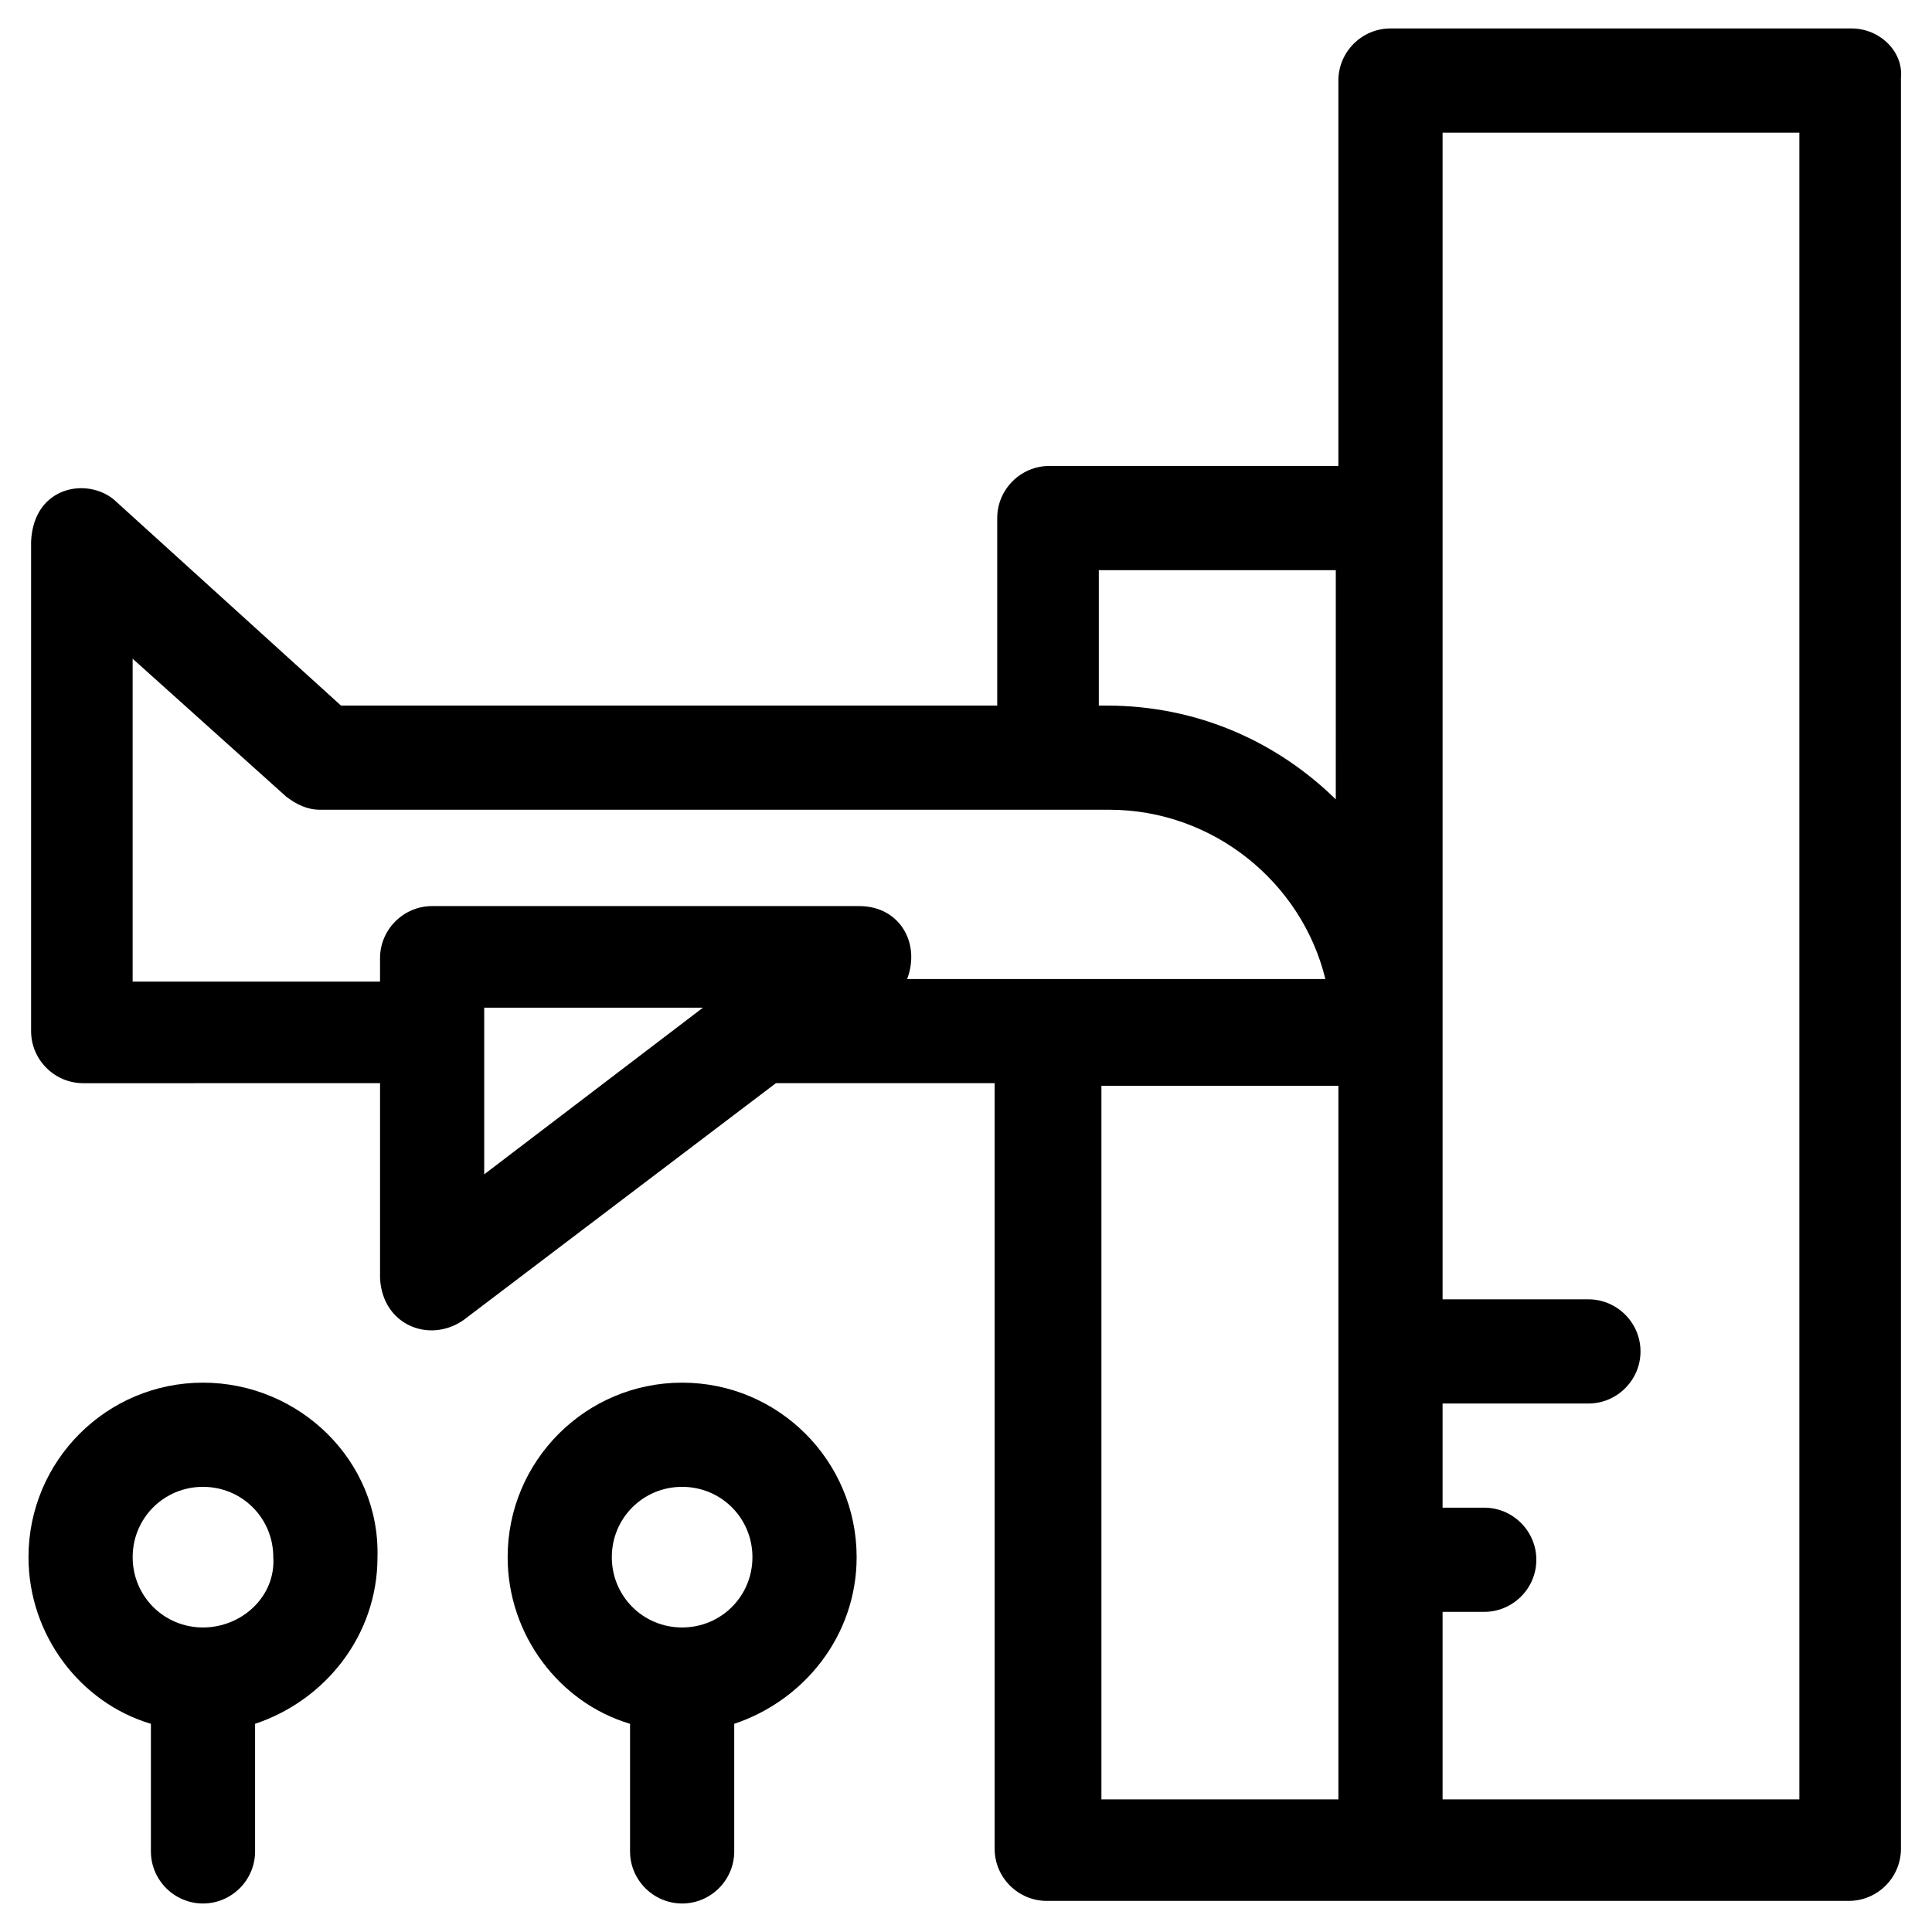
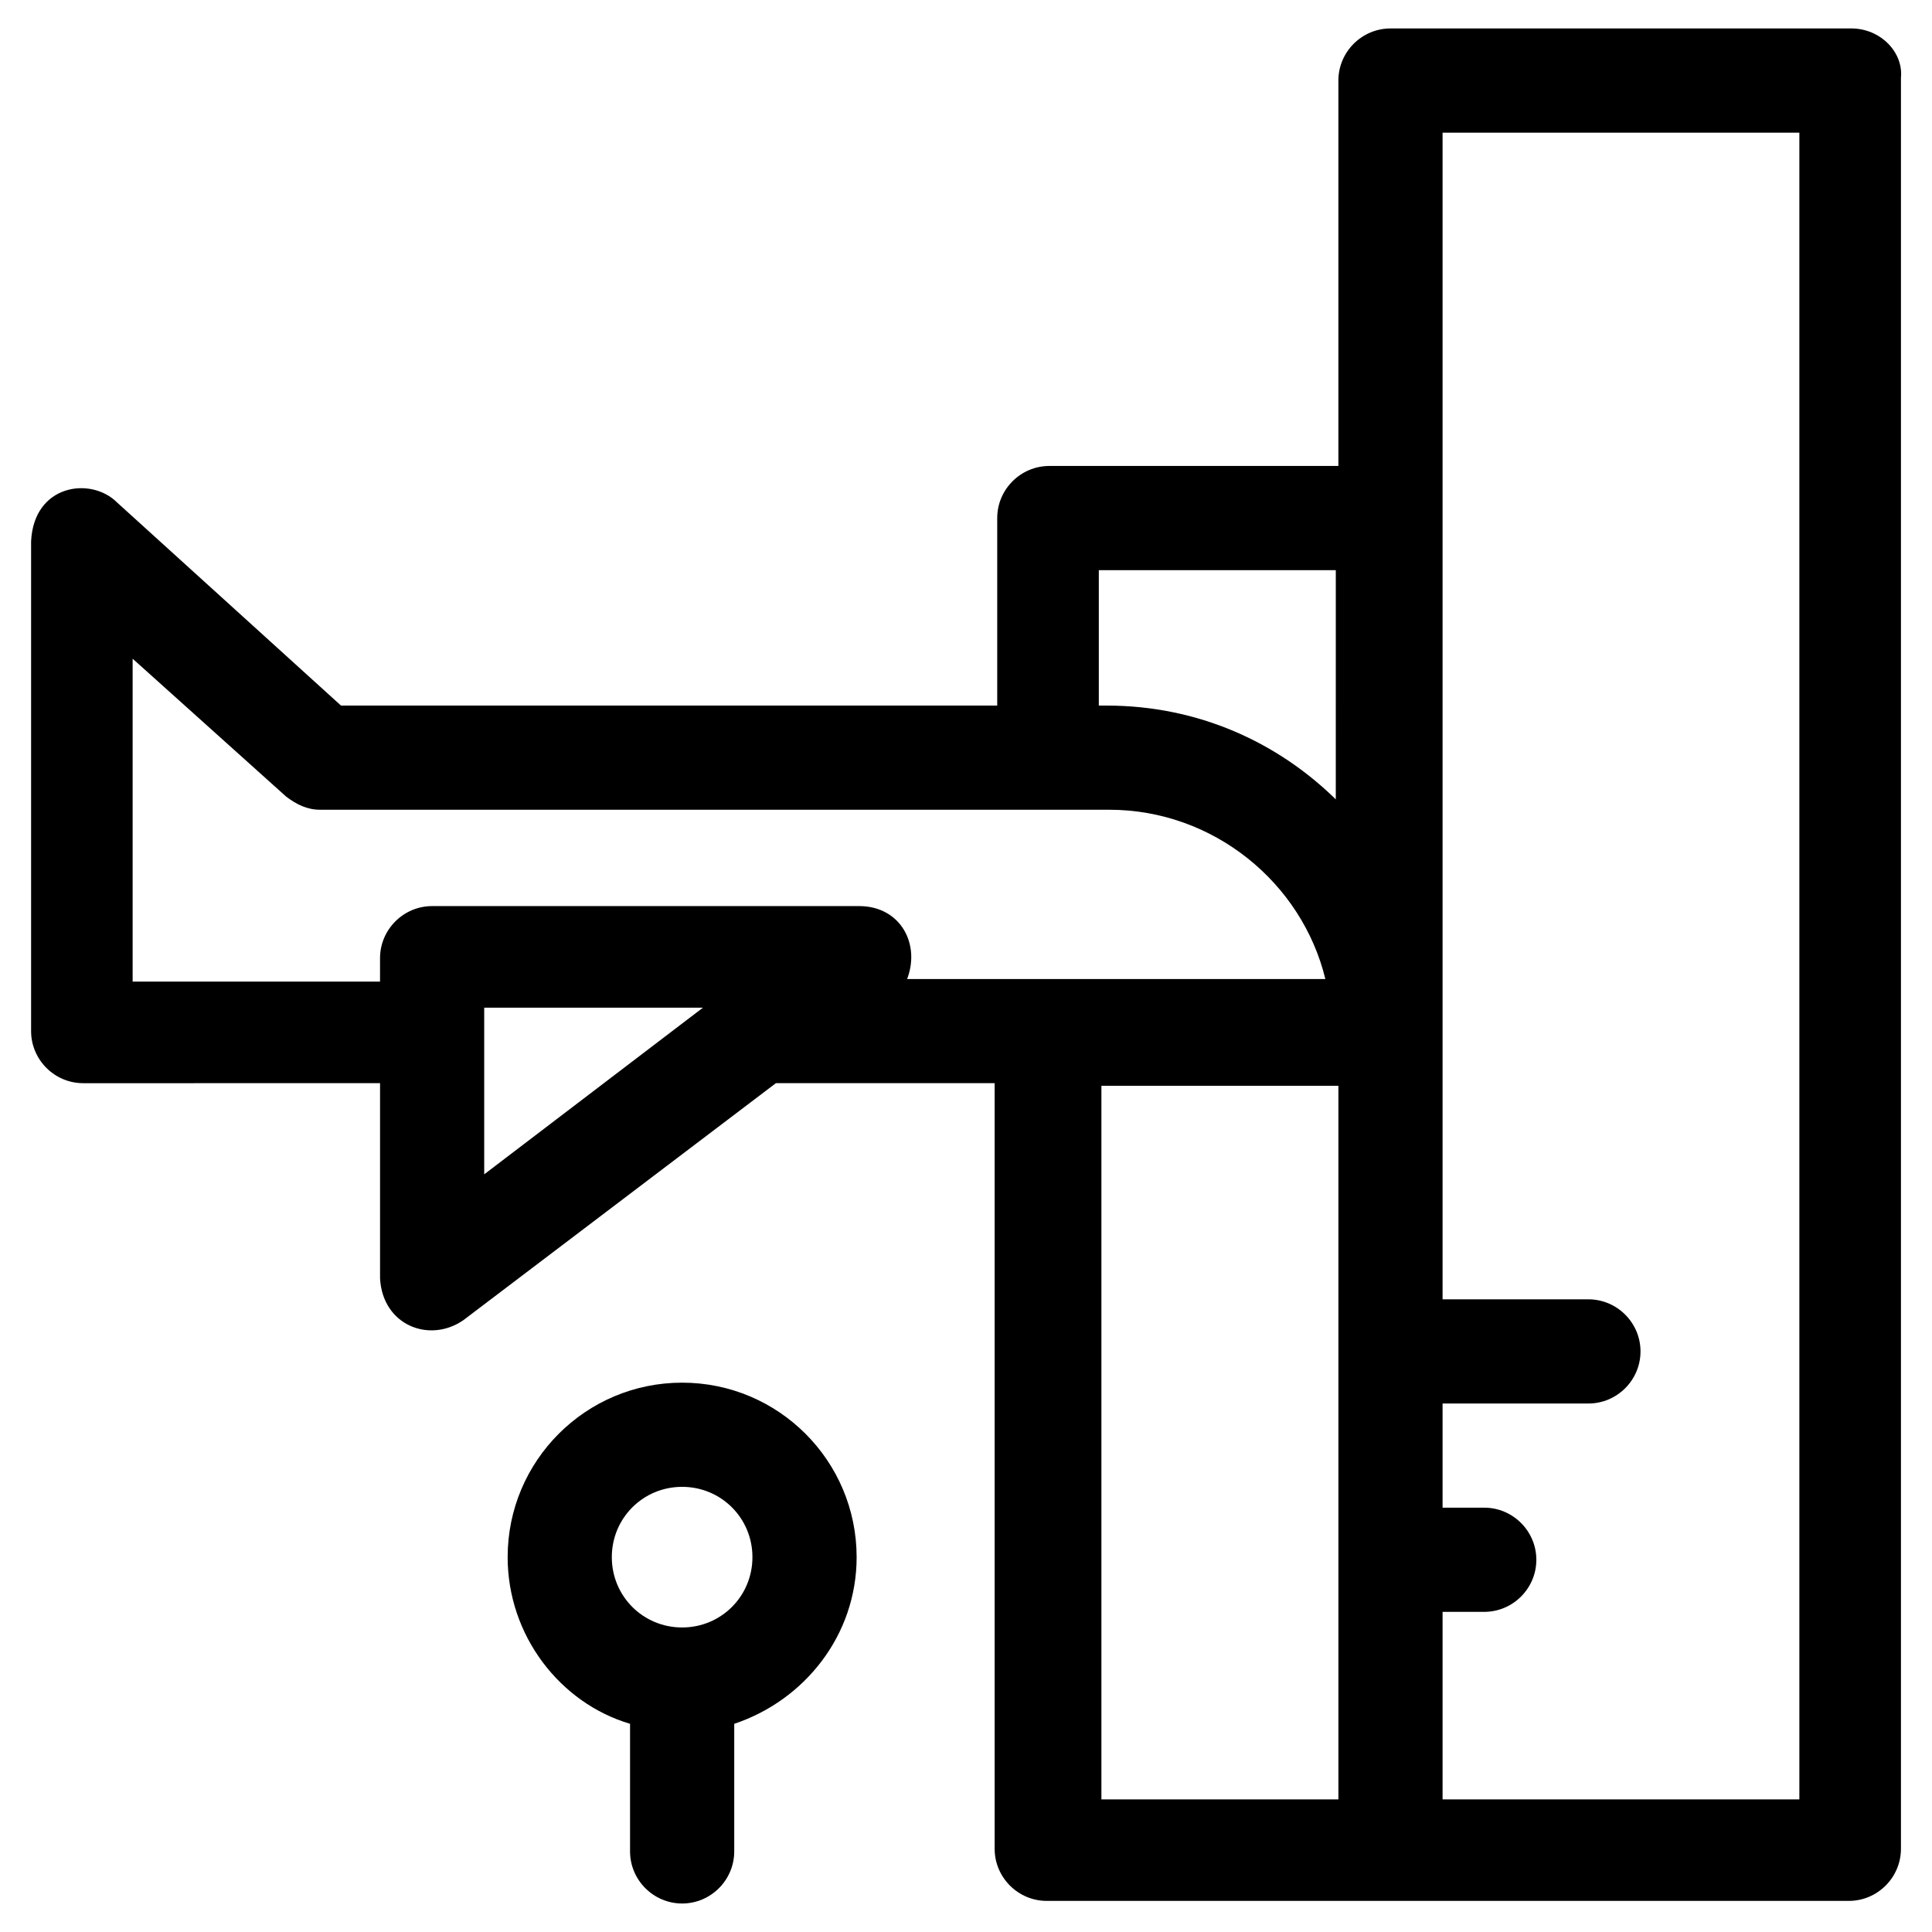
<svg xmlns="http://www.w3.org/2000/svg" fill="#000000" width="800px" height="800px" version="1.1" viewBox="144 144 512 512">
  <g>
    <path d="m634.65 151.54h-122.16c-7.59 0-13.805 6.211-13.805 13.805v102.14h-76.605c-7.59 0-13.805 6.211-13.805 13.805v49.691h-173.91l-59.352-53.832c-6.902-6.902-22.086-4.832-22.773 10.352v129.75c0 7.59 6.211 13.805 13.805 13.805l78.672-0.004v51.762c0.691 12.422 13.113 17.254 22.086 11.043l82.816-62.805h57.973v202.9c0 7.59 6.211 13.805 13.805 13.805h212.57c7.59 0 13.805-6.211 13.805-13.805v-469.3c0.688-6.902-5.523-13.113-13.117-13.113zm-362.33 303.67v-44.168h57.973zm111.8-51.07c4.141-9.66-1.379-20.016-12.422-20.016h-113.18c-7.59 0-13.805 6.211-13.805 13.805v6.211h-65.562v-85.578l40.719 36.578c2.762 2.07 5.519 3.449 8.973 3.449h209.11c27.605 0 51.07 19.324 57.281 44.859h-111.11zm114.57 216.71h-62.805v-189.1h62.805zm0-264.33c-15.875-15.875-37.27-25.535-61.422-25.535h-2.07v-35.887h62.805l-0.004 61.422zm122.16 264.33h-94.551v-49.691h11.043c7.59 0 13.805-6.211 13.805-13.805 0-7.59-6.211-13.805-13.805-13.805h-11.043v-27.605h38.648c7.59 0 13.805-6.211 13.805-13.805 0-7.59-6.211-13.805-13.805-13.805h-38.648v-309.18h94.551z" />
-     <path d="m197.79 510.42c-25.535 0-46.238 20.703-46.238 46.238 0 20.703 13.805 38.648 32.438 44.168v33.816c0 7.59 6.211 13.805 13.805 13.805 7.59 0 13.805-6.211 13.805-13.805v-33.816c18.633-6.211 32.438-23.465 32.438-44.168 0.684-25.531-20.711-46.238-46.246-46.238zm0 64.875c-10.352 0-18.633-8.281-18.633-18.633 0-10.352 8.281-18.633 18.633-18.633 10.352 0 18.633 8.281 18.633 18.633 0.691 10.352-8.281 18.633-18.633 18.633z" />
    <path d="m324.77 510.42c-25.535 0-46.238 20.703-46.238 46.238 0 20.703 13.805 38.648 32.438 44.168v33.816c0 7.59 6.211 13.805 13.805 13.805 7.59 0 13.805-6.211 13.805-13.805v-33.816c18.633-6.211 32.438-23.465 32.438-44.168-0.008-25.531-20.711-46.238-46.246-46.238zm0 64.875c-10.352 0-18.633-8.281-18.633-18.633 0-10.352 8.281-18.633 18.633-18.633 10.352 0 18.633 8.281 18.633 18.633 0 10.352-8.281 18.633-18.633 18.633z" />
  </g>
</svg>